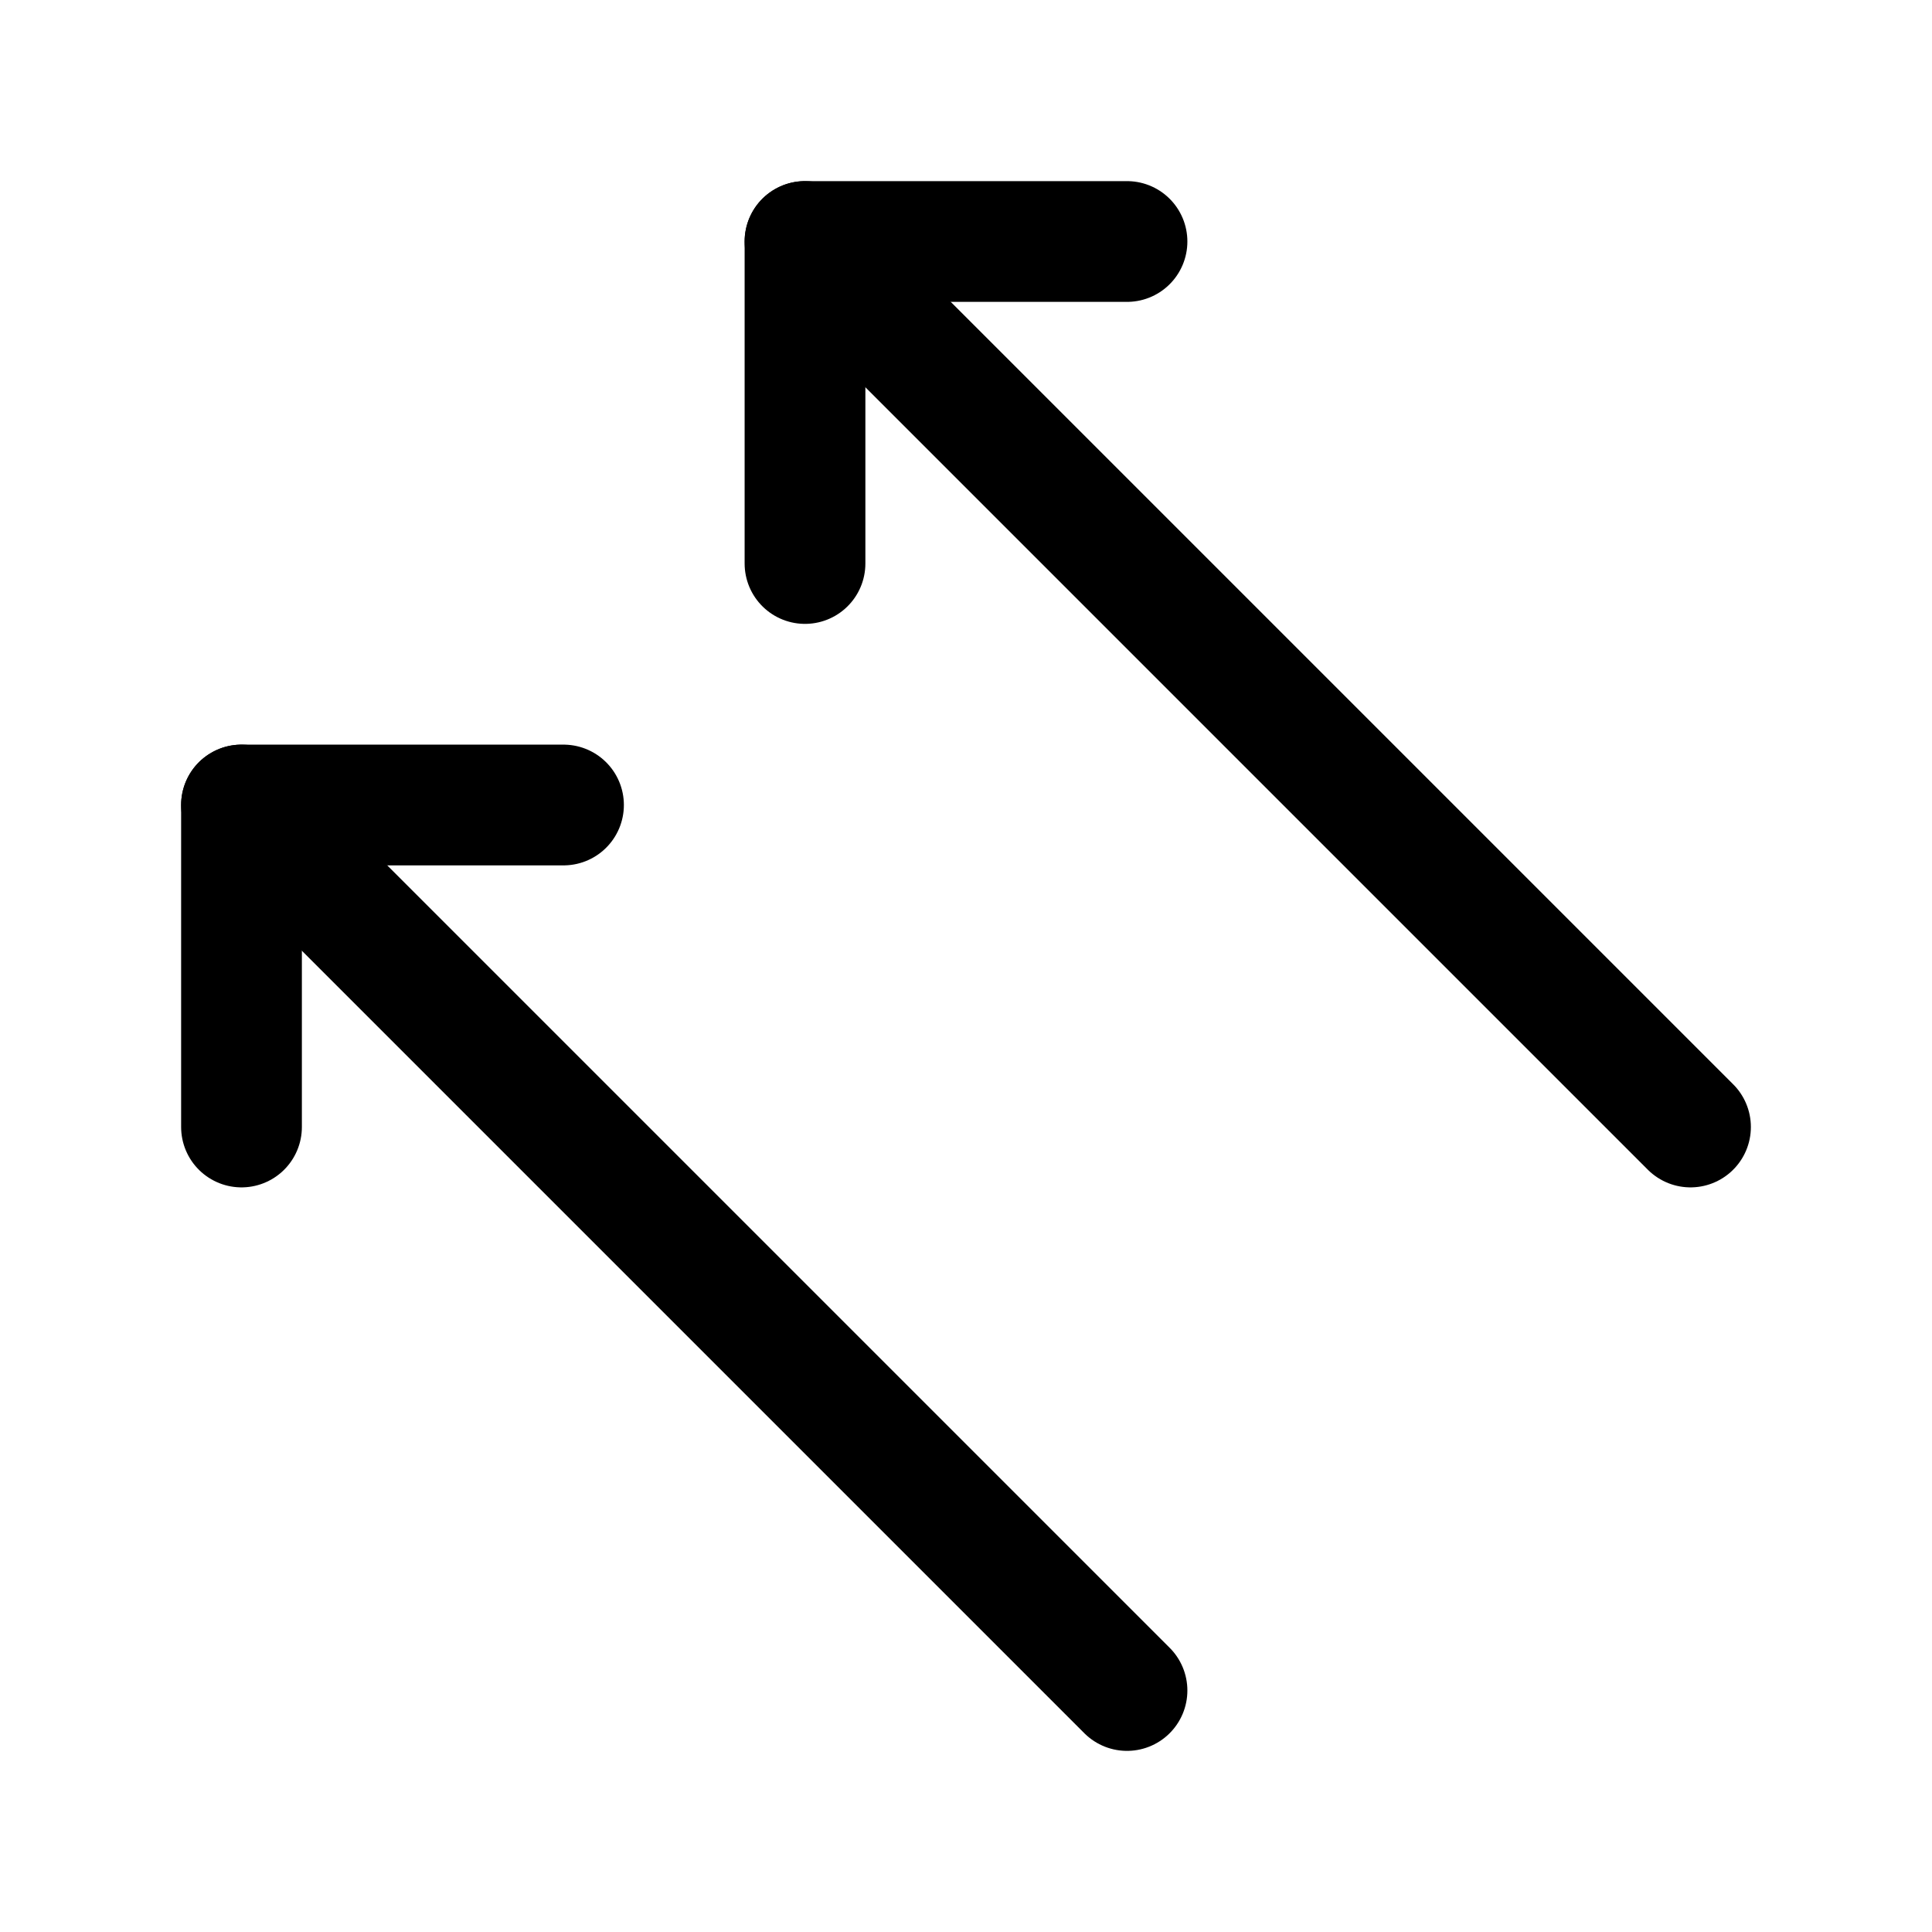
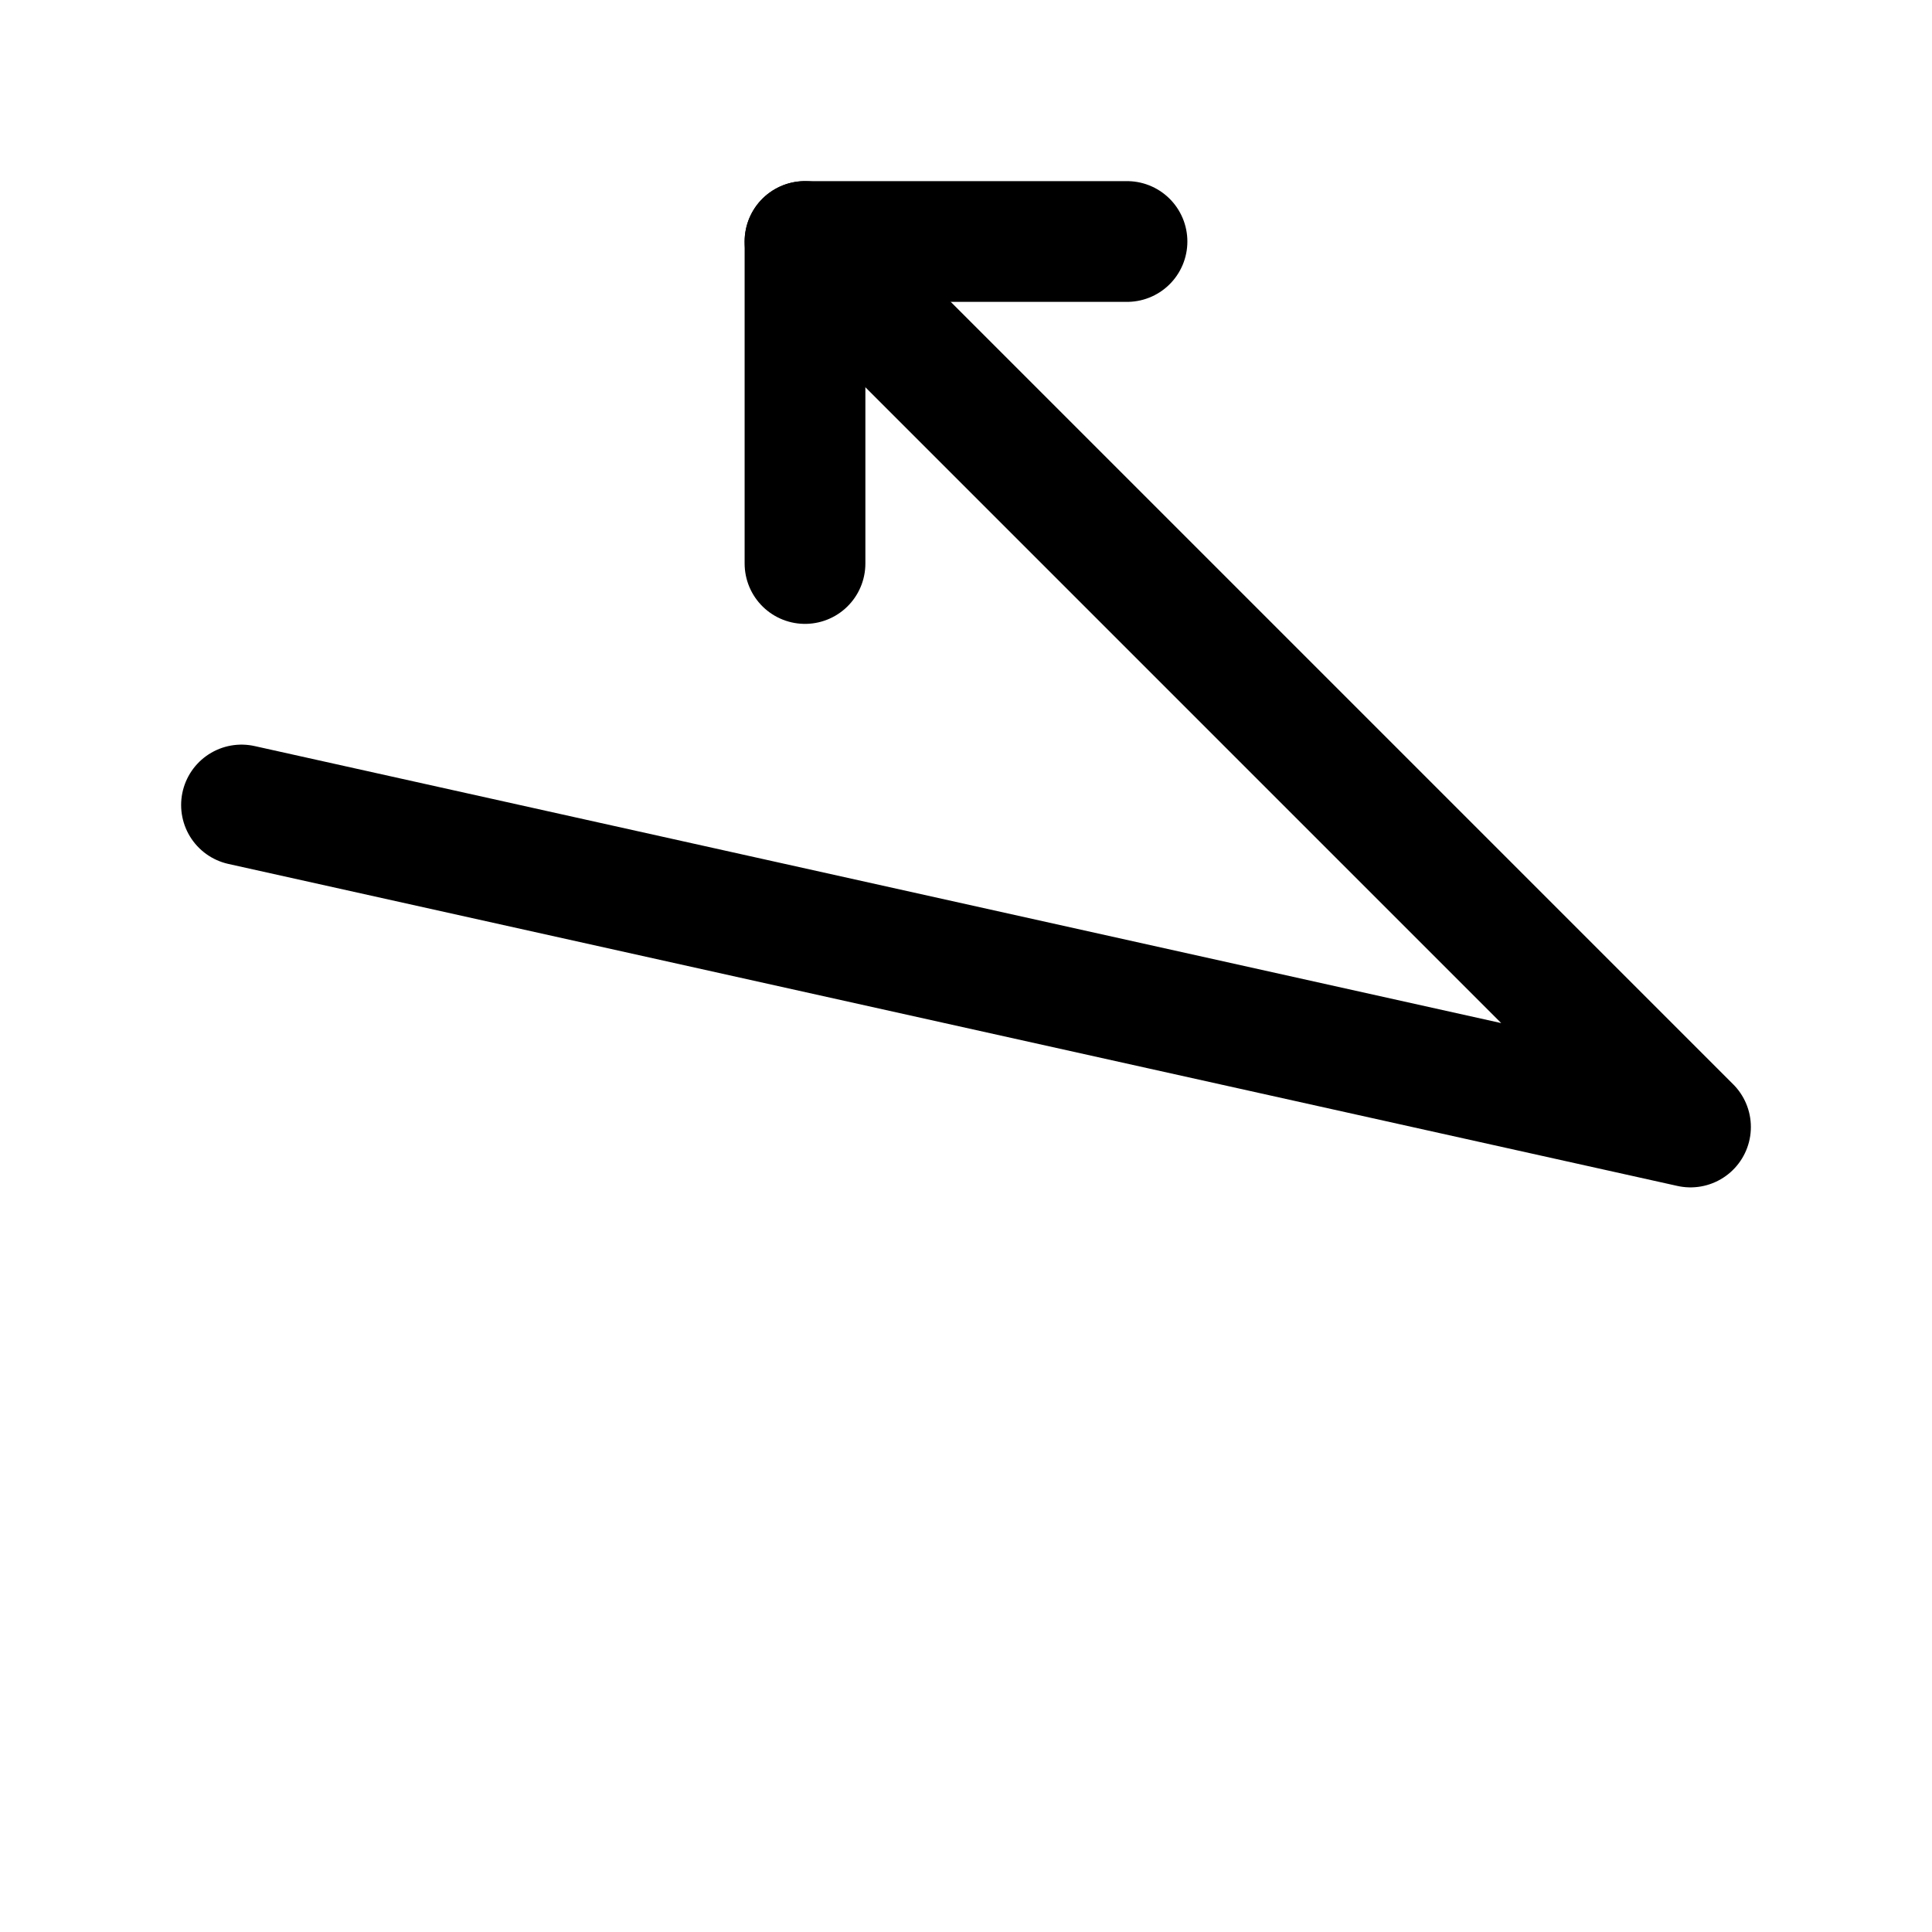
<svg xmlns="http://www.w3.org/2000/svg" fill="#000000" width="800px" height="800px" viewBox="0 0 24 24" id="left-top-double-arrow" class="icon line">
  <polyline id="primary" points="14 3 10 3 10 7" style="fill: none; stroke: rgb(0, 0, 0); stroke-linecap: round; stroke-linejoin: round; stroke-width: 1.5;" />
-   <path id="primary-2" data-name="primary" d="M10,3,21,14m-7,7L3,10" style="fill: none; stroke: rgb(0, 0, 0); stroke-linecap: round; stroke-linejoin: round; stroke-width: 1.5;" />
-   <polyline id="primary-3" data-name="primary" points="7 10 3 10 3 14" style="fill: none; stroke: rgb(0, 0, 0); stroke-linecap: round; stroke-linejoin: round; stroke-width: 1.5;" />
+   <path id="primary-2" data-name="primary" d="M10,3,21,14L3,10" style="fill: none; stroke: rgb(0, 0, 0); stroke-linecap: round; stroke-linejoin: round; stroke-width: 1.5;" />
</svg>